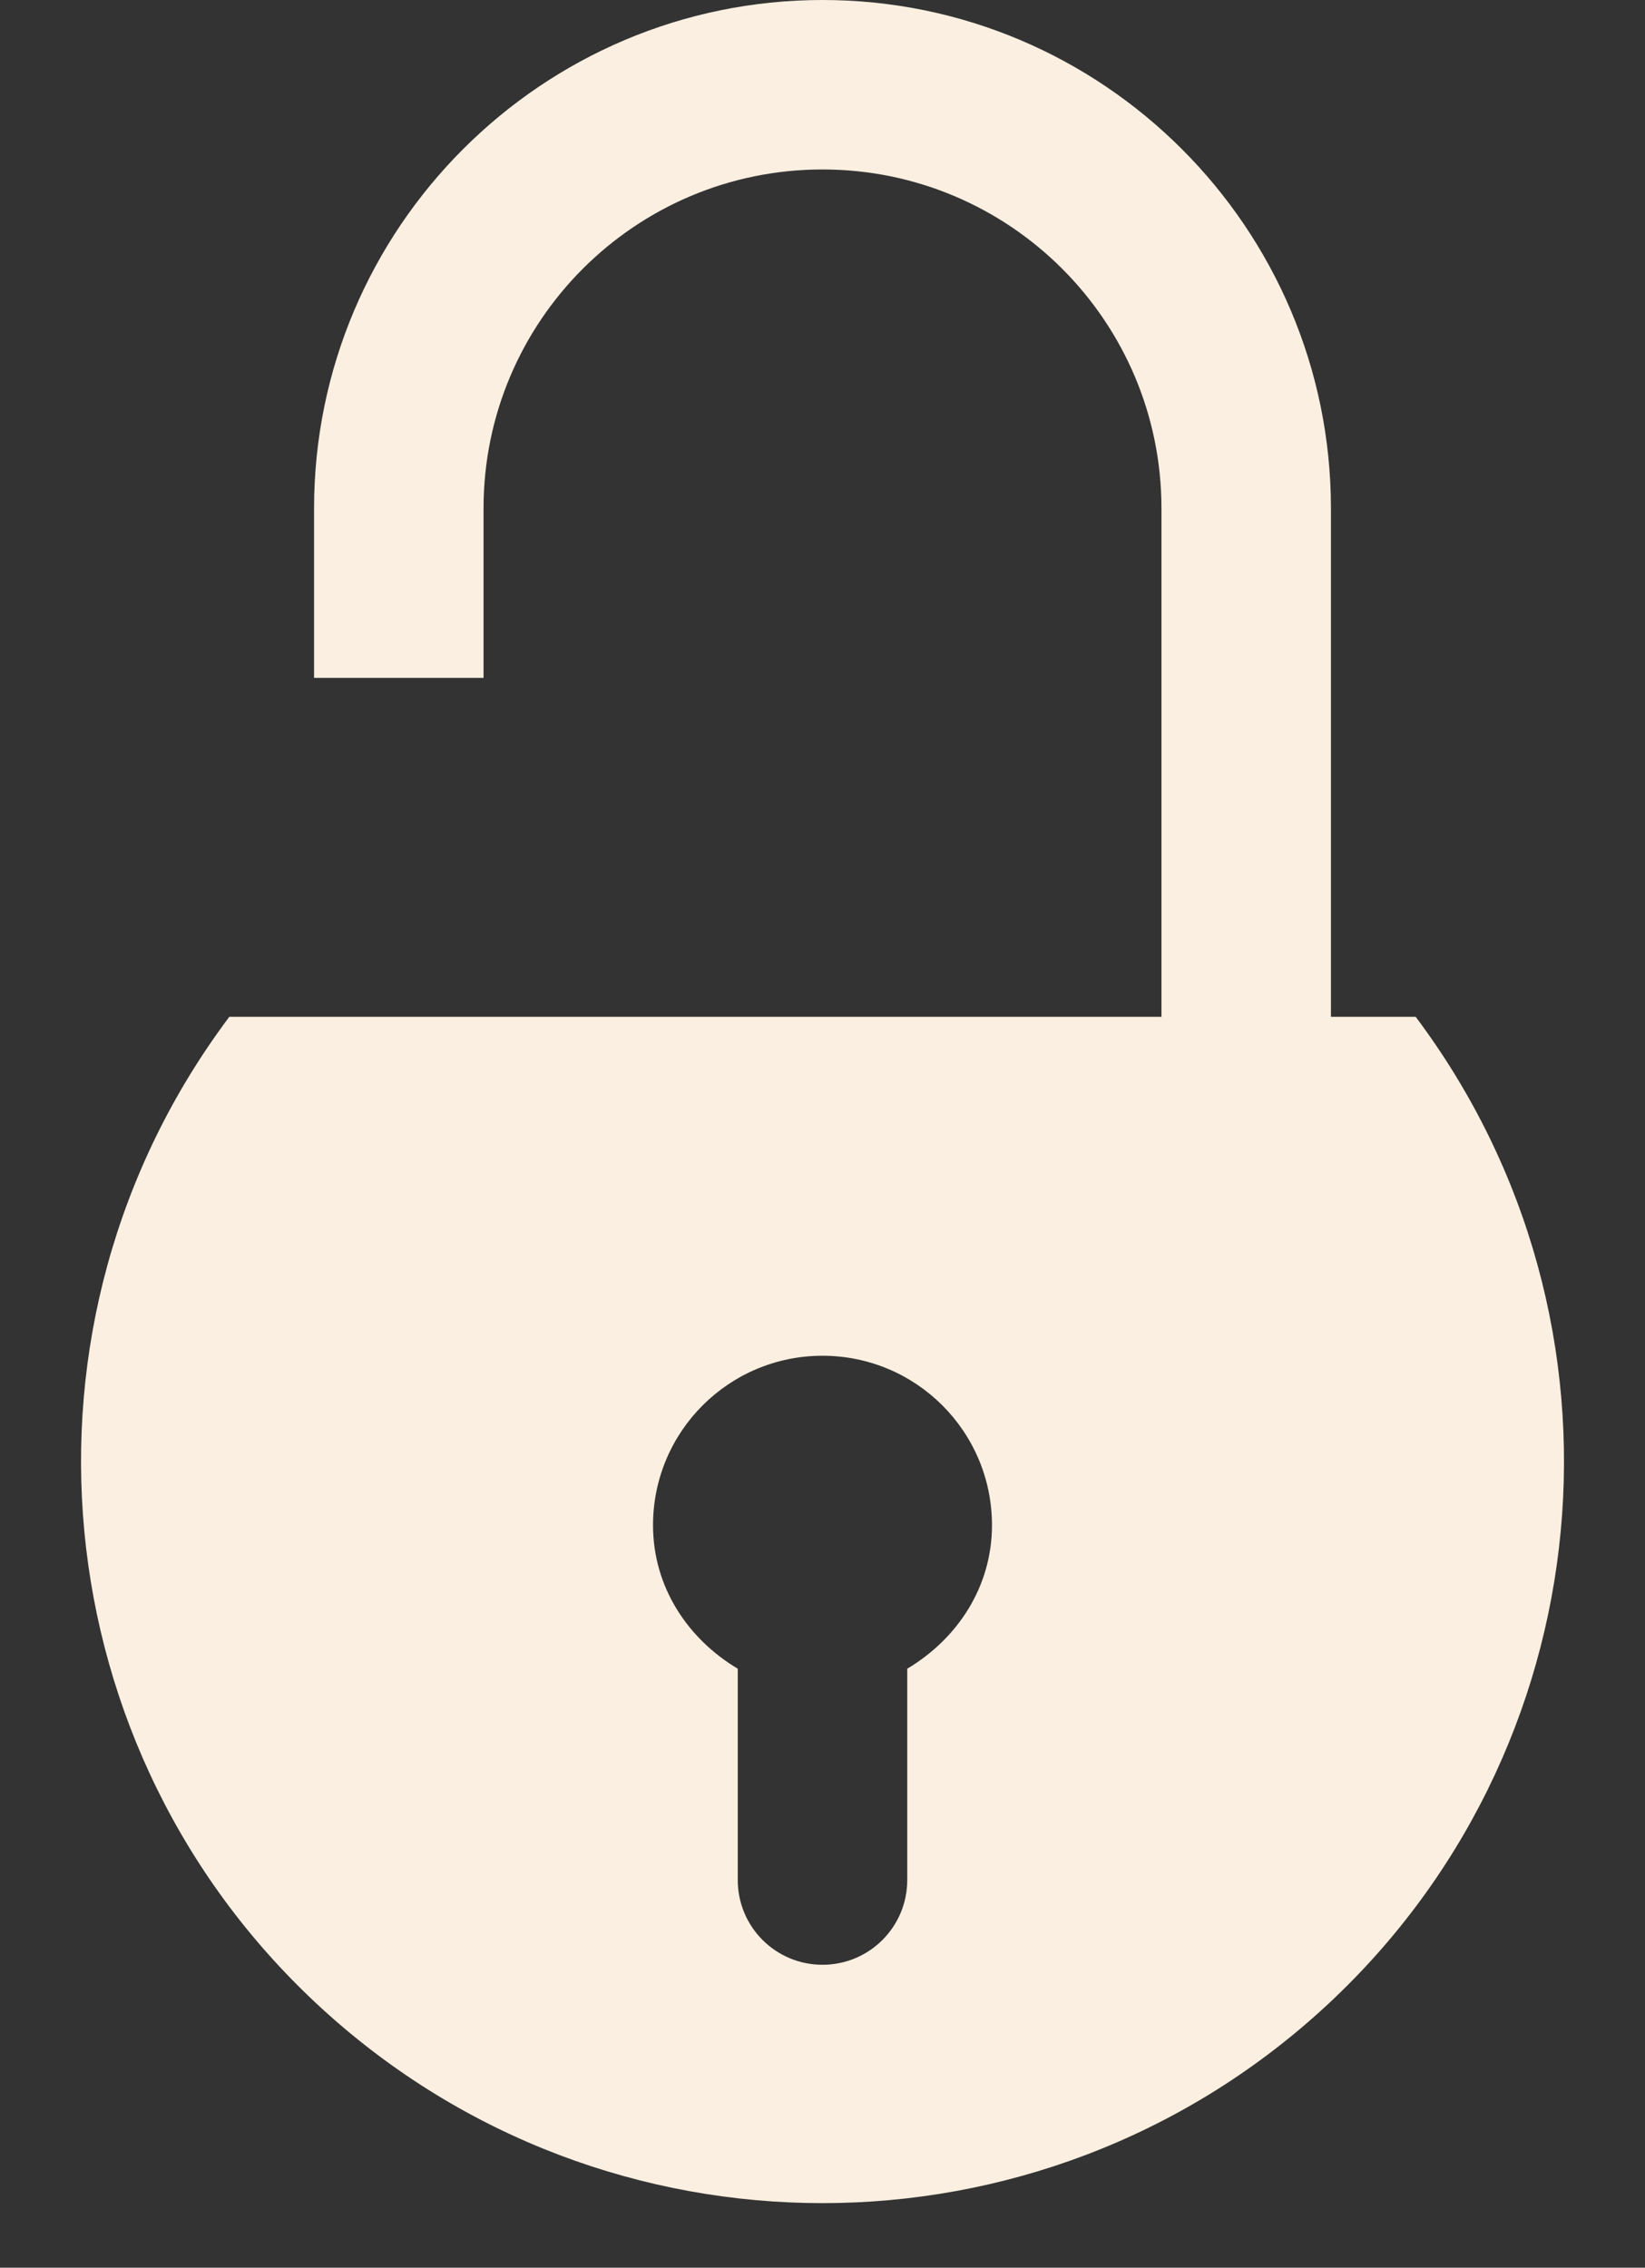
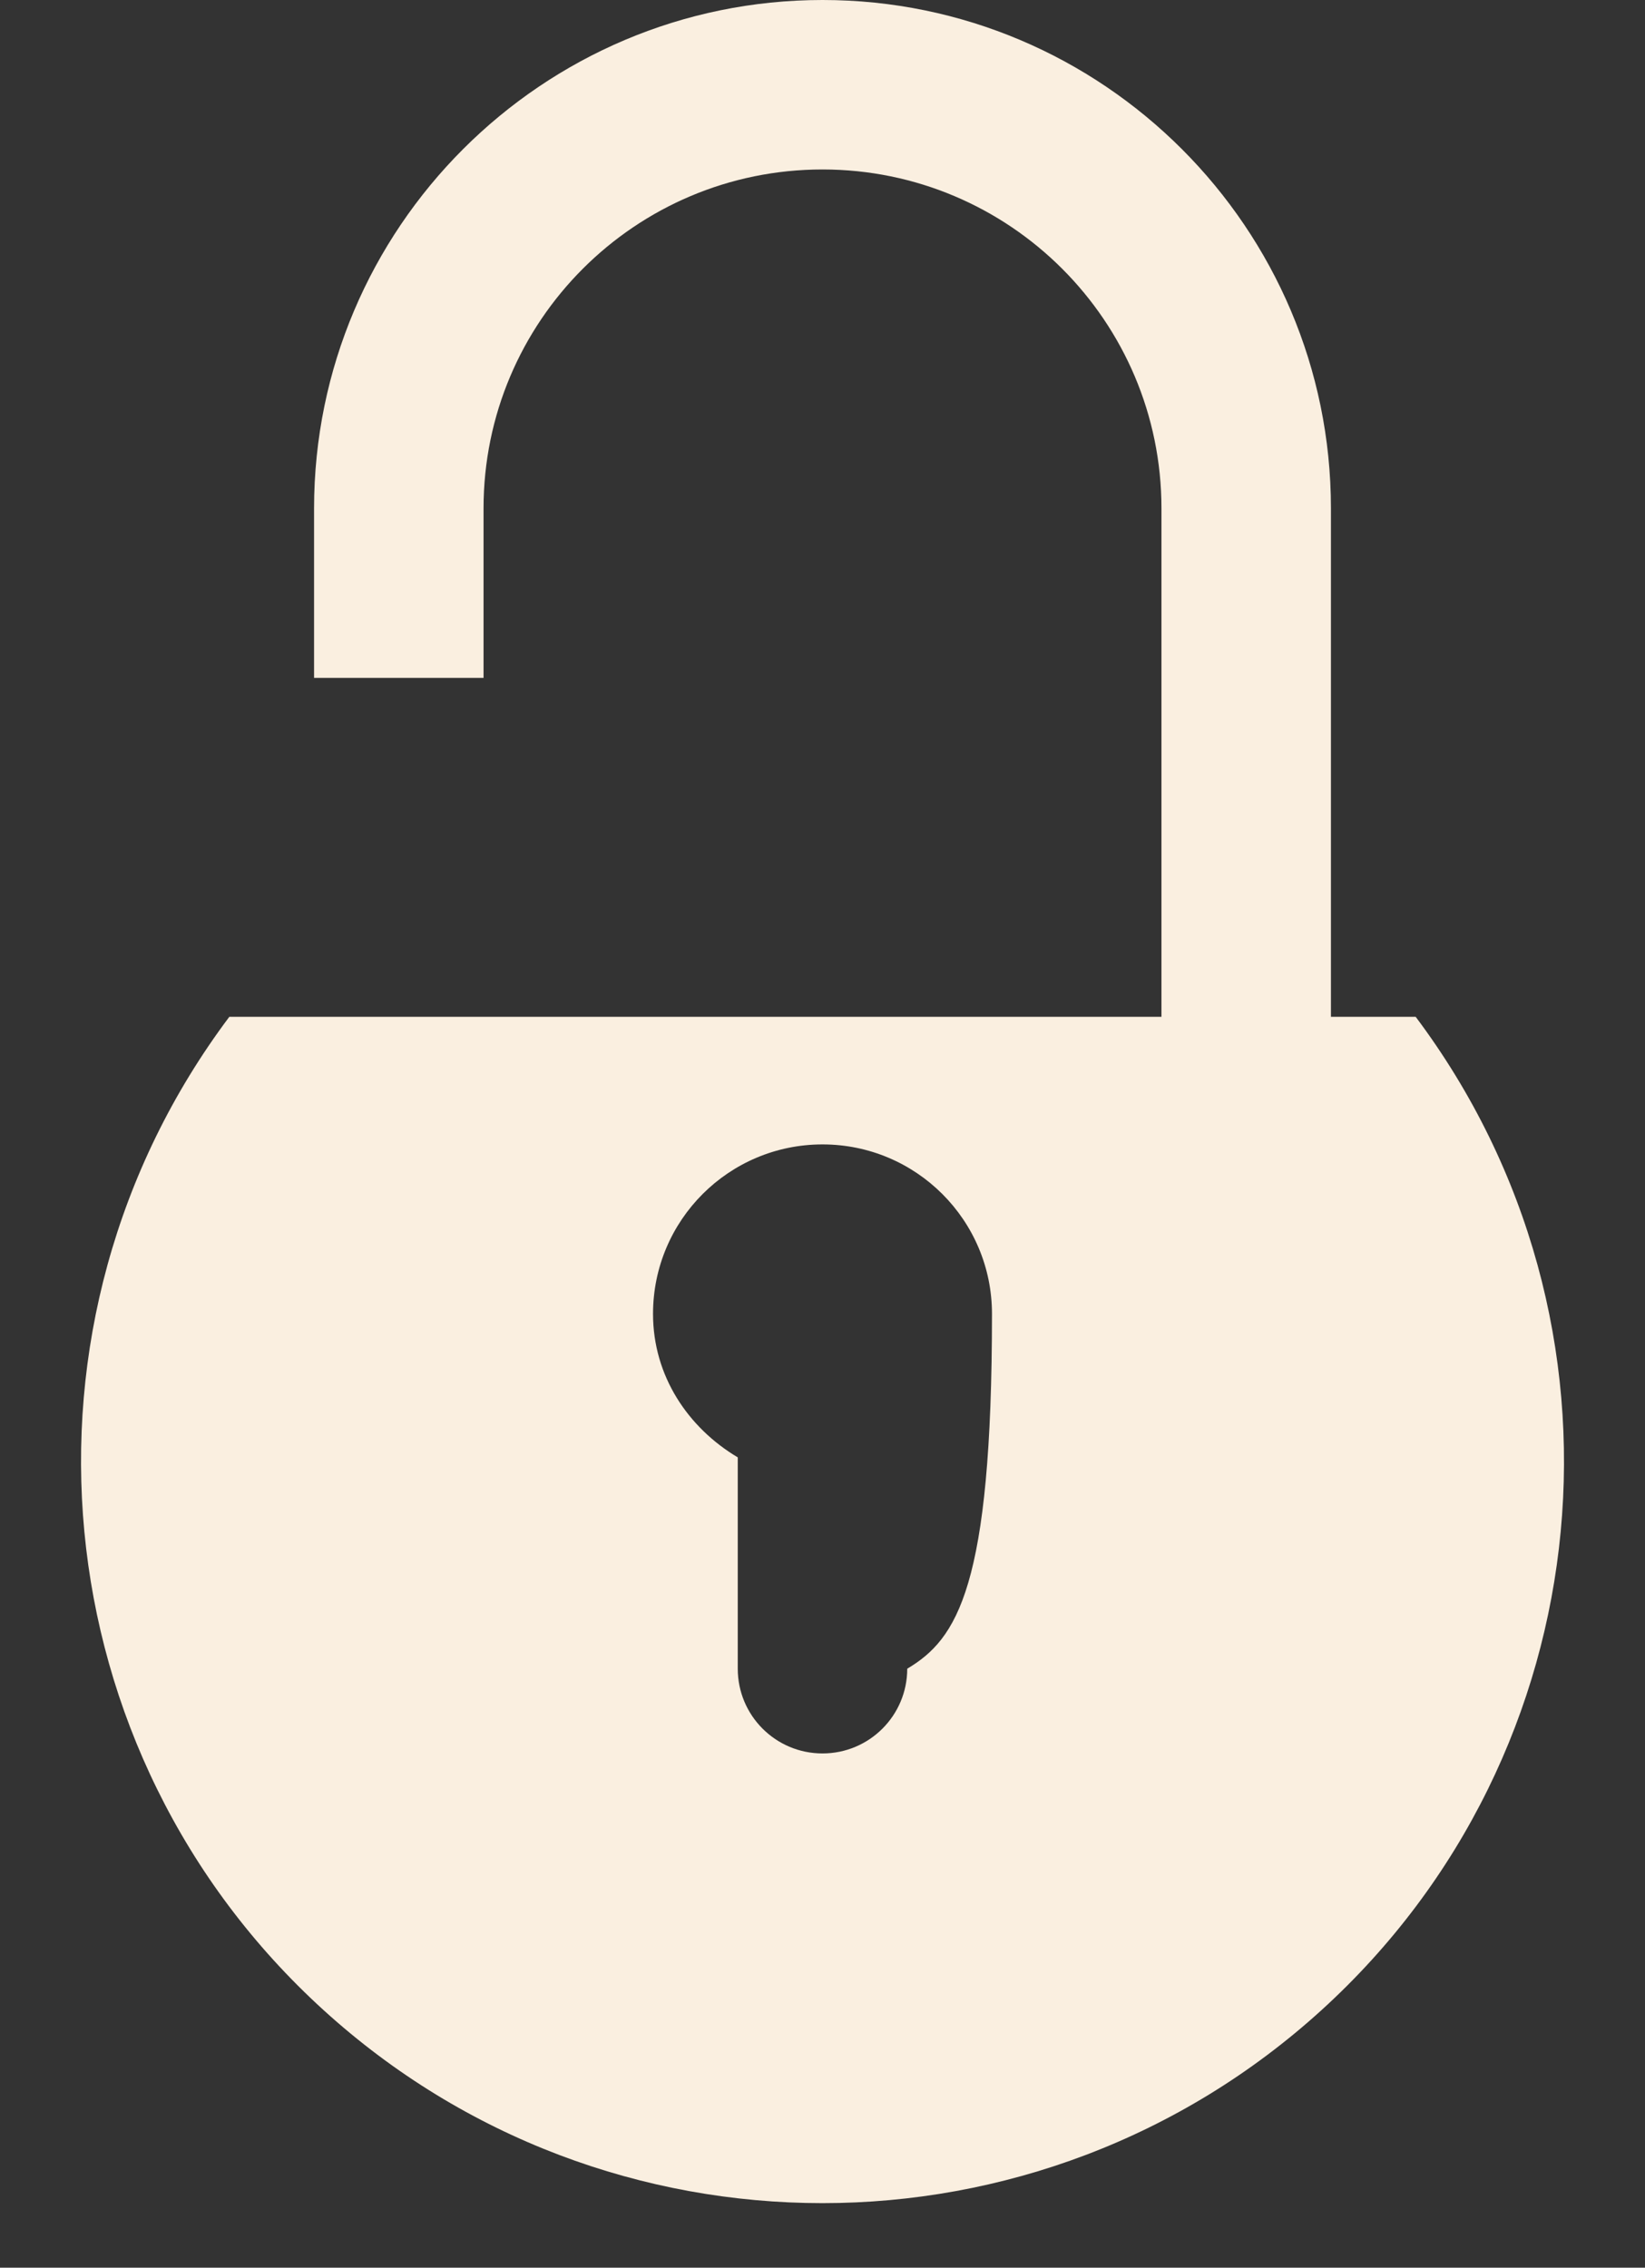
<svg xmlns="http://www.w3.org/2000/svg" fill="#faefe0" height="428.2" preserveAspectRatio="xMidYMid meet" version="1" viewBox="100.7 47.0 310.6 428.2" width="310.6" zoomAndPan="magnify">
  <rect x="100.7" y="47.0" width="310.6" height="428.2" fill="#333333" stroke="none" />
  <g id="change1_1">
-     <path d="M368,239h-16v-96c0-52.938-43.063-96-96-96s-96,43.063-96,96v32h32v-32c0-35.344,28.656-64,64-64s64,28.656,64,64v96H144 c-43.313,57.75-35.609,139,17.797,187.563c53.406,48.594,134.984,48.594,188.422,0C403.625,378,411.313,296.75,368,239z M272,362.094V402c0,8.844-7.156,16-16,16s-16-7.156-16-16v-39.906c-9.391-5.594-16-15.375-16-27.094c0-17.688,14.328-32,32-32 s32,14.313,32,32C288,346.719,281.391,356.5,272,362.094z" fill="inherit" />
+     <path d="M368,239h-16v-96c0-52.938-43.063-96-96-96s-96,43.063-96,96v32h32v-32c0-35.344,28.656-64,64-64s64,28.656,64,64v96H144 c-43.313,57.75-35.609,139,17.797,187.563c53.406,48.594,134.984,48.594,188.422,0C403.625,378,411.313,296.75,368,239z M272,362.094c0,8.844-7.156,16-16,16s-16-7.156-16-16v-39.906c-9.391-5.594-16-15.375-16-27.094c0-17.688,14.328-32,32-32 s32,14.313,32,32C288,346.719,281.391,356.5,272,362.094z" fill="inherit" />
  </g>
</svg>